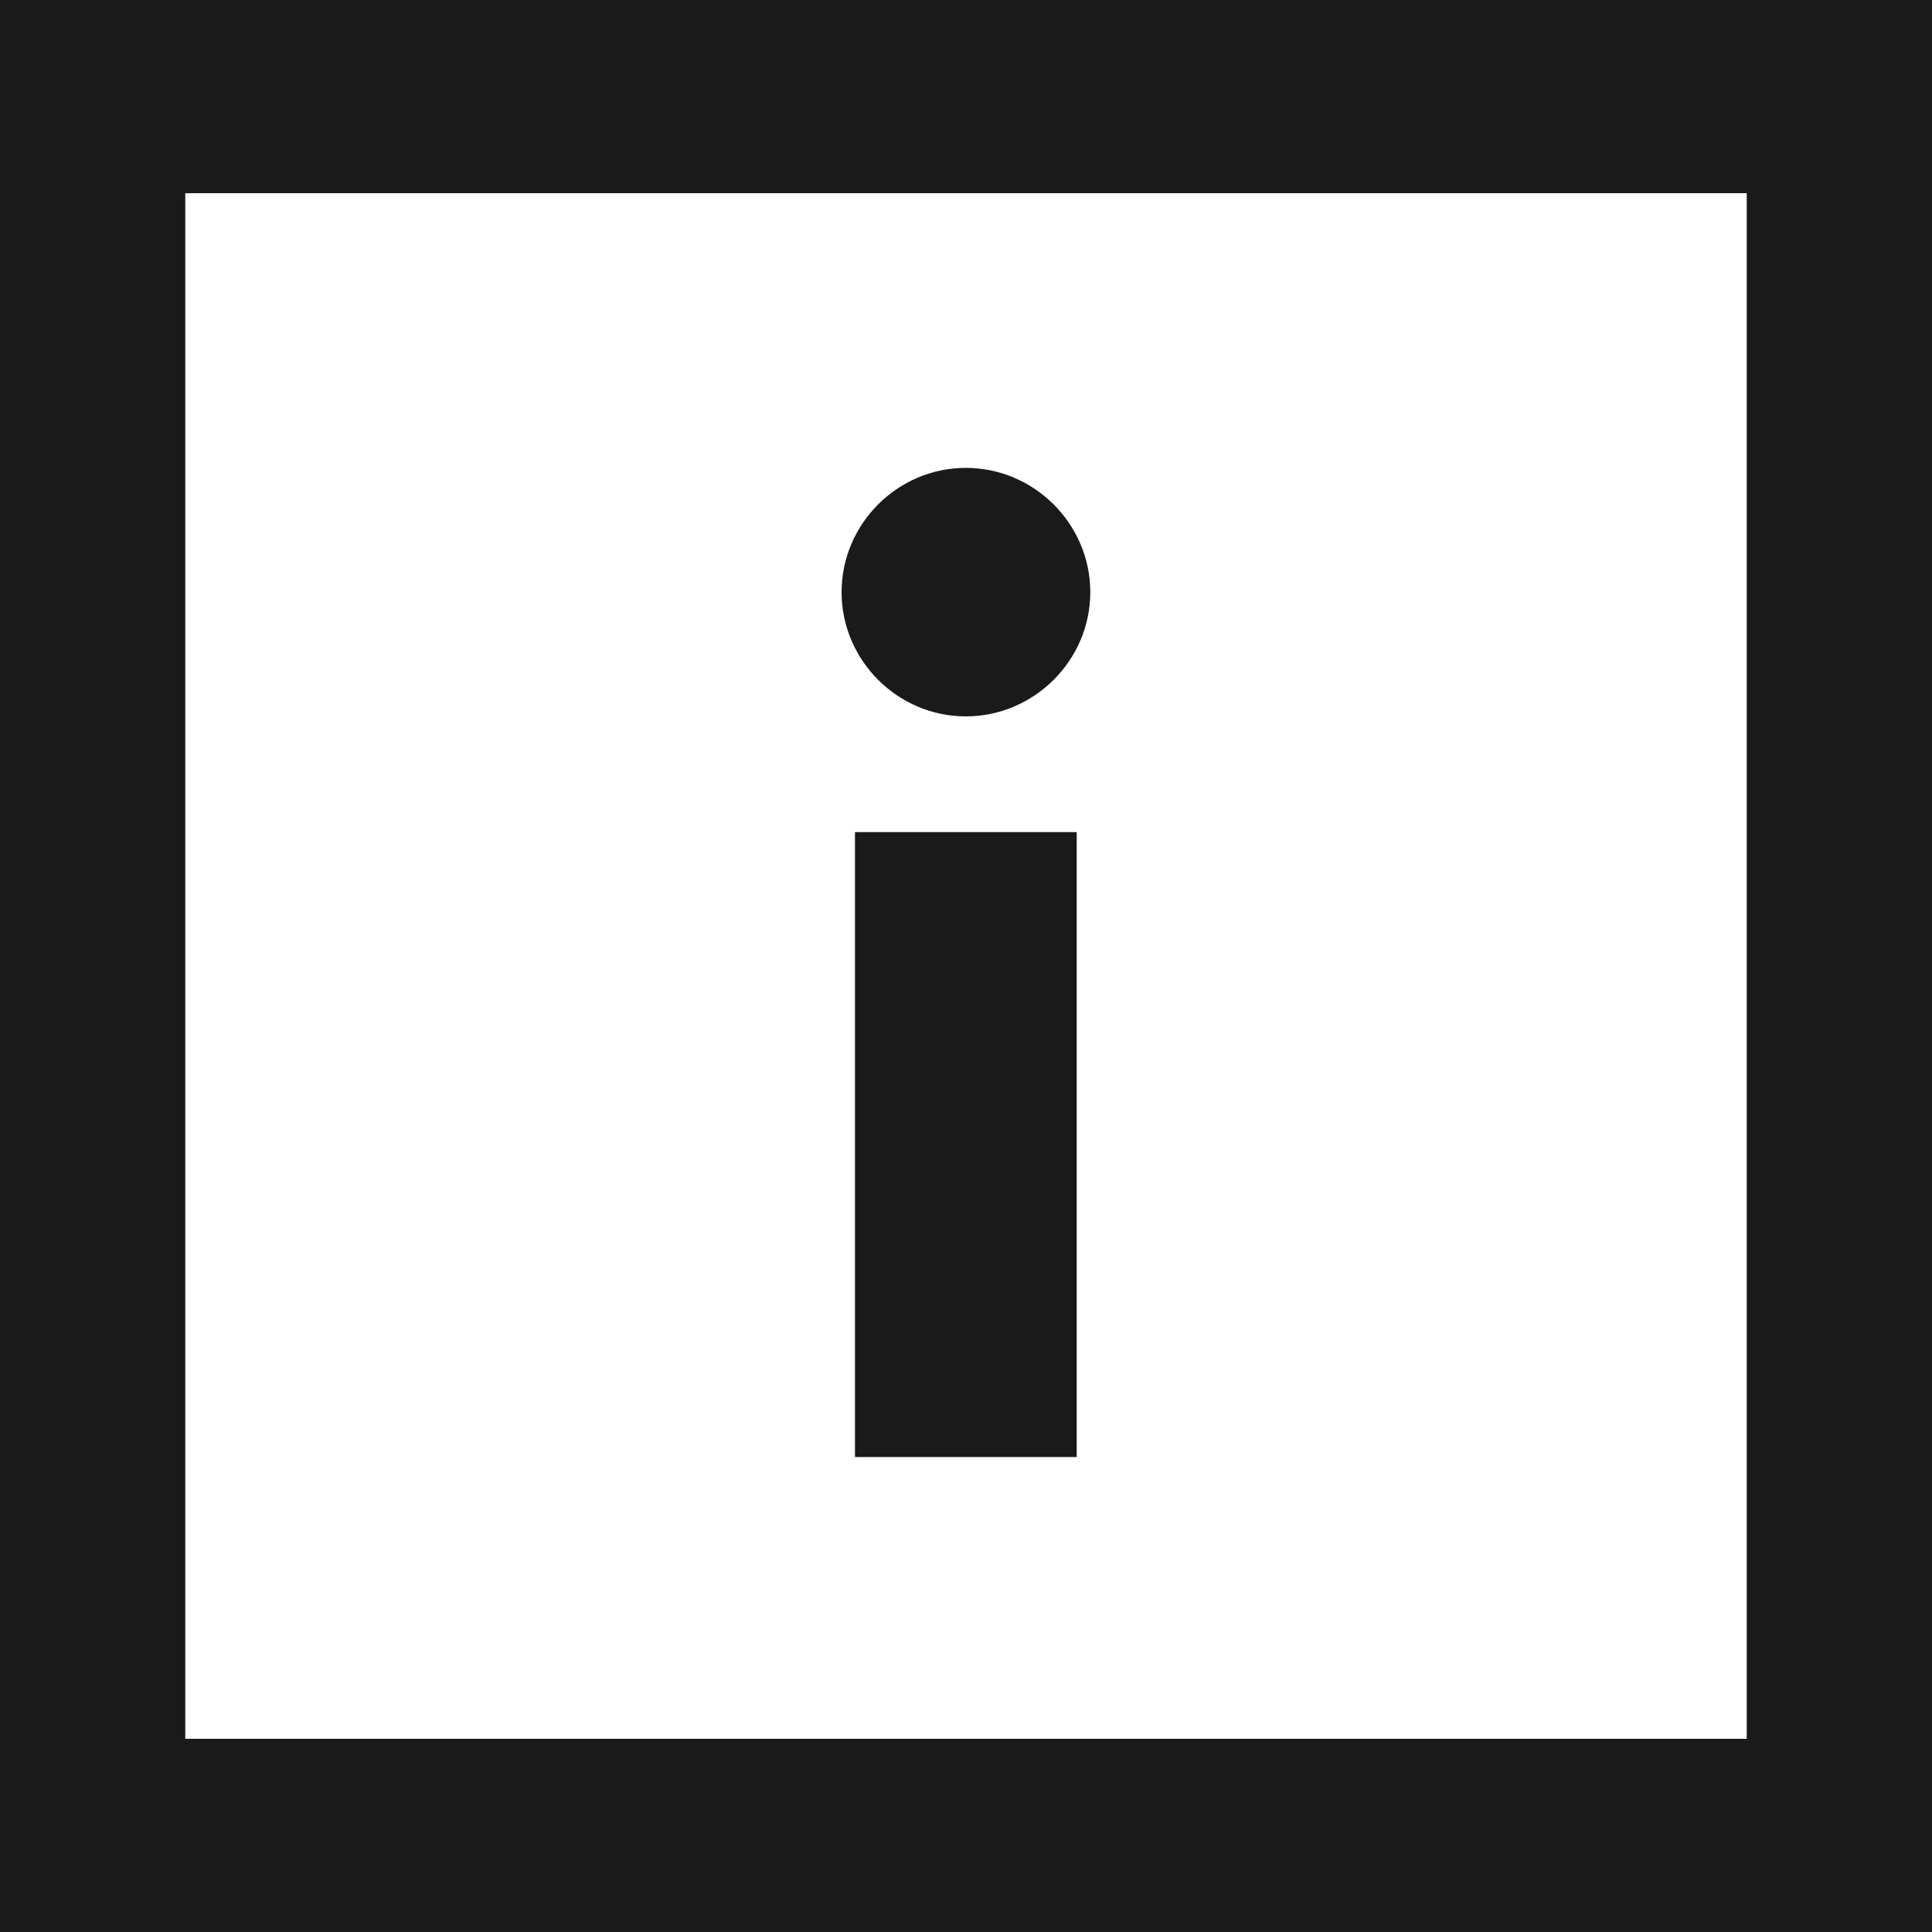
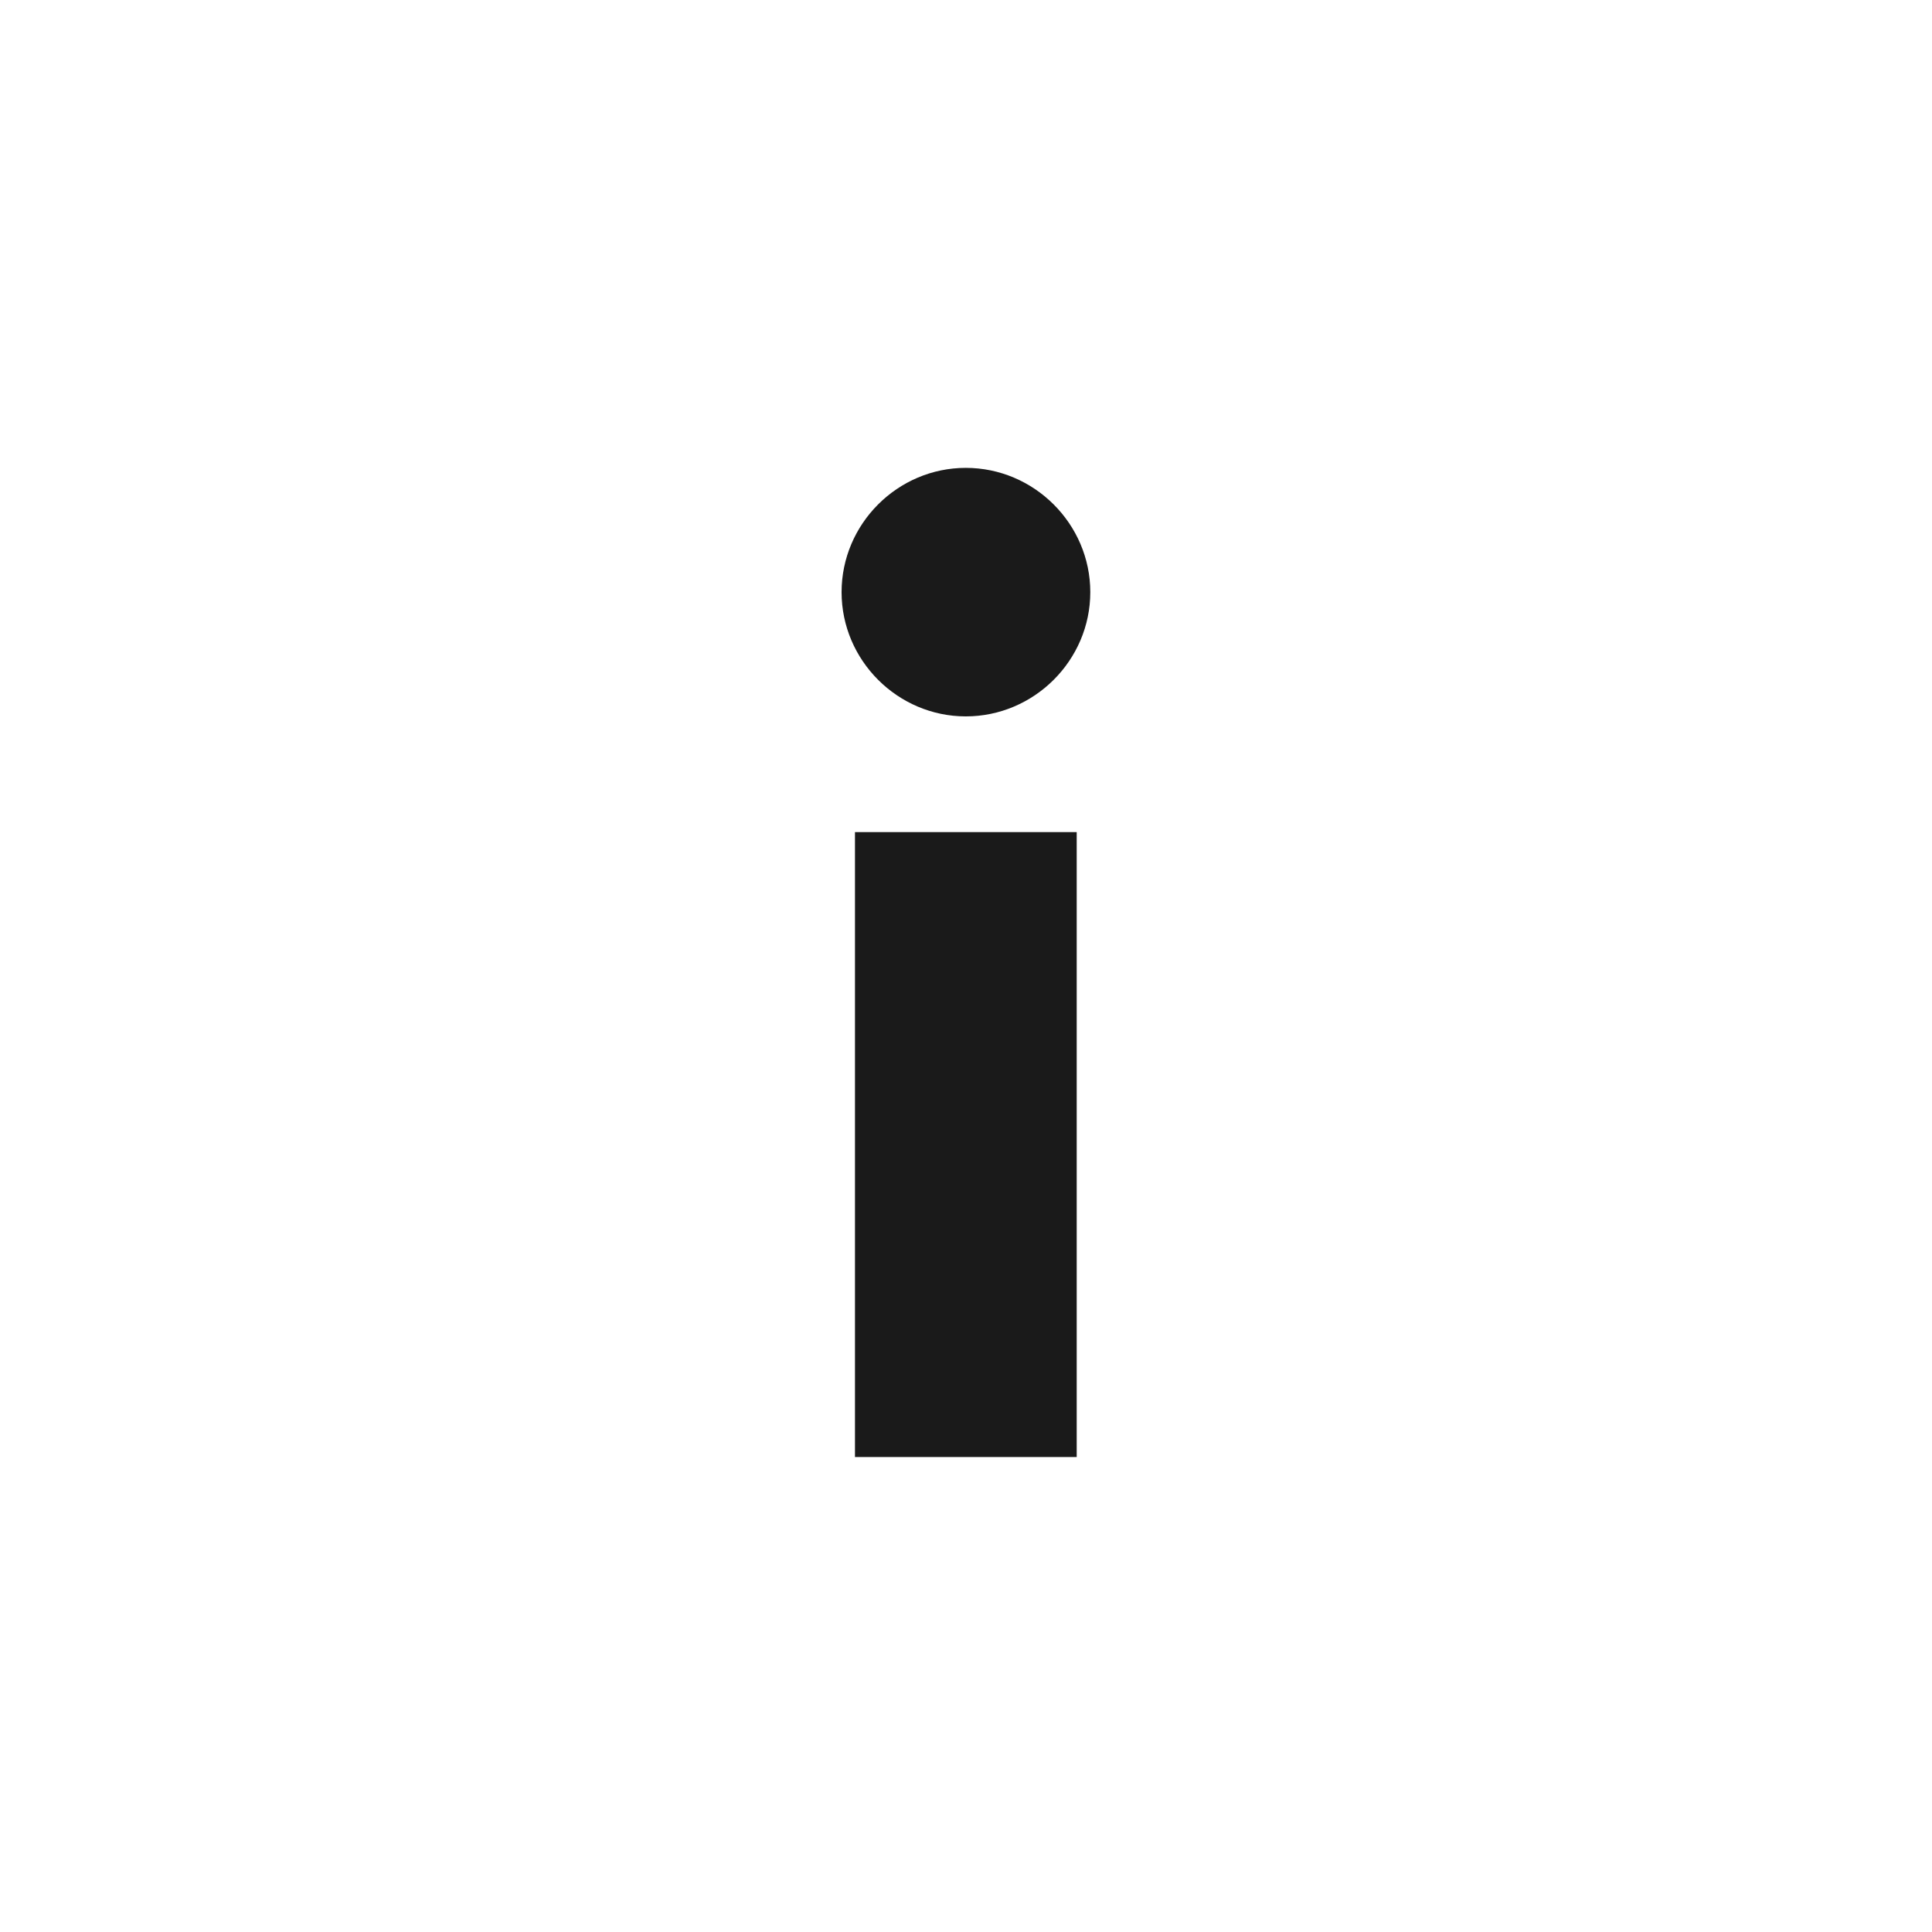
<svg xmlns="http://www.w3.org/2000/svg" version="1.1" id="Layer_1" x="0px" y="0px" width="30px" height="30px" viewBox="0 0 30 30" enable-background="new 0 0 30 30" xml:space="preserve">
  <g>
    <g>
      <g>
        <g>
-           <path fill="#1A1A1A" d="M27.123,3v24H2.877V3H27.123 M30.123,0H-0.123v30h30.246V0L30.123,0z" />
-         </g>
+           </g>
      </g>
    </g>
    <g>
-       <path fill="#1A1A1A" d="M16.93,9.195c0,1.059-0.873,1.929-1.933,1.929c-1.058,0-1.929-0.87-1.929-1.929    c0-1.061,0.871-1.93,1.929-1.93C16.057,7.265,16.93,8.135,16.93,9.195z M16.719,22.625h-3.443v-9.704h3.443V22.625z" />
+       <path fill="#1A1A1A" d="M16.93,9.195c0,1.059-0.873,1.929-1.933,1.929c-1.058,0-1.929-0.87-1.929-1.929    c0-1.061,0.871-1.93,1.929-1.93C16.057,7.265,16.93,8.135,16.93,9.195z M16.719,22.625h-3.443v-9.704h3.443V22.625" />
    </g>
  </g>
</svg>